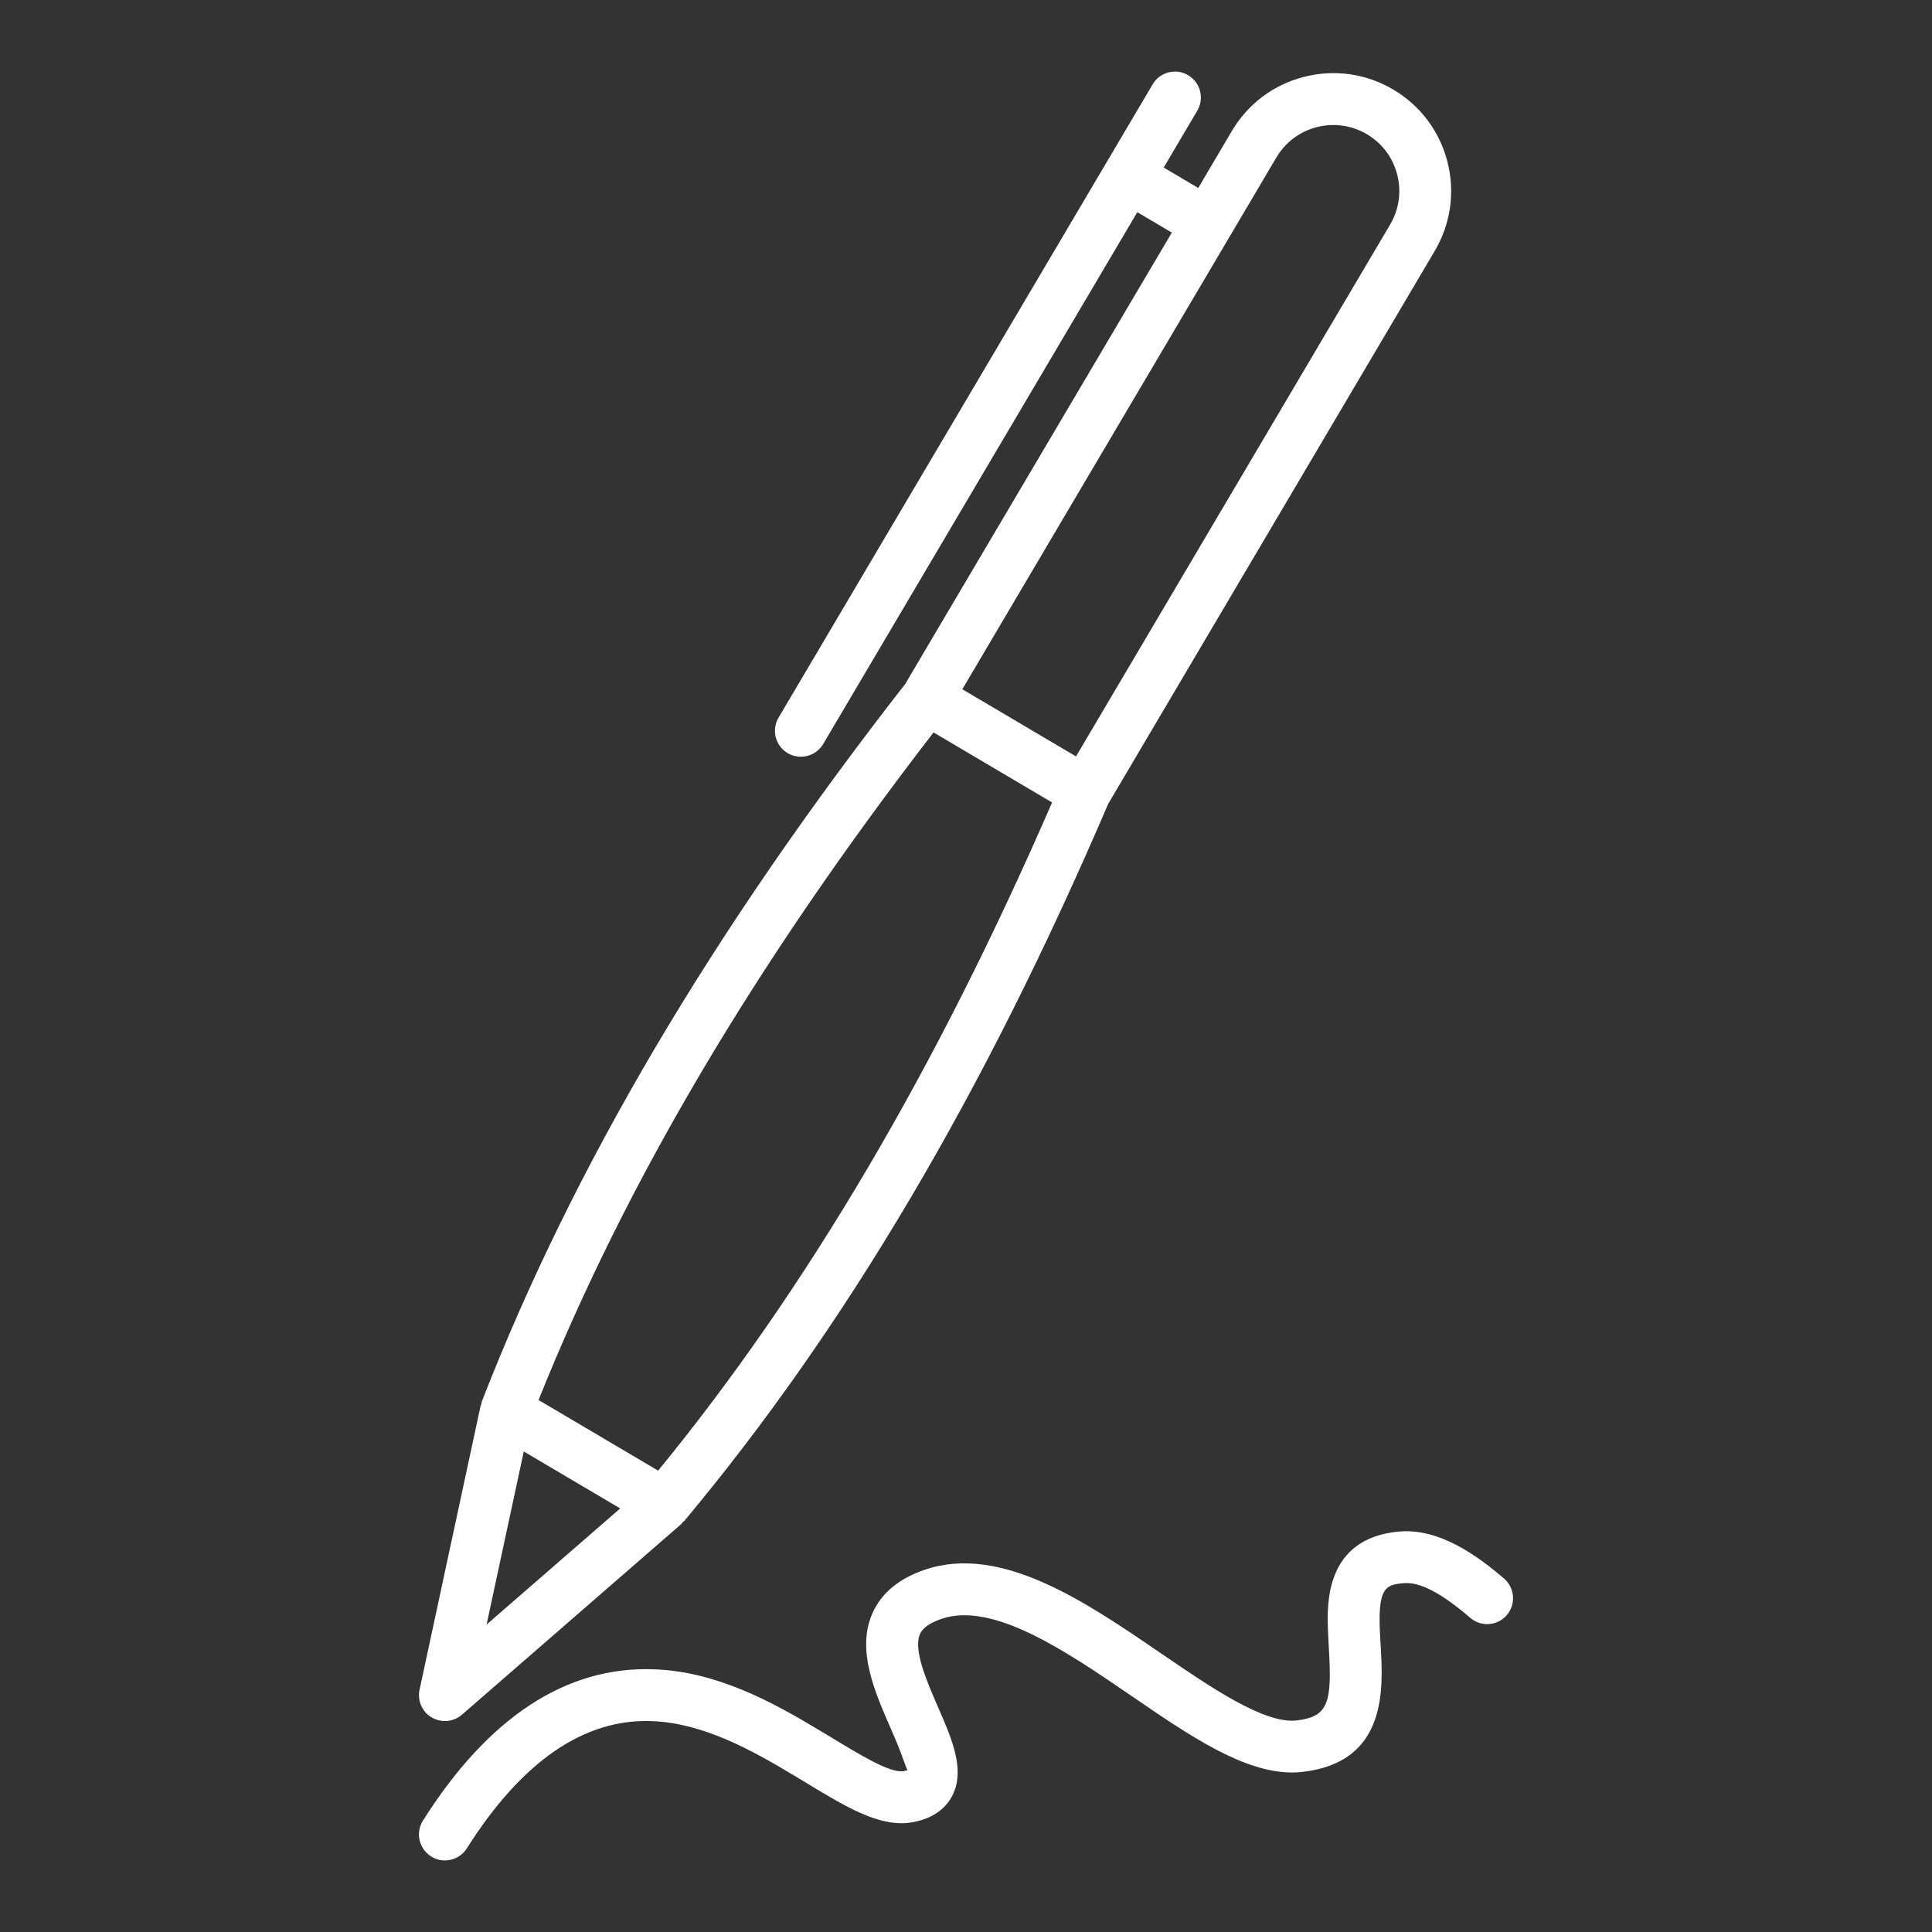
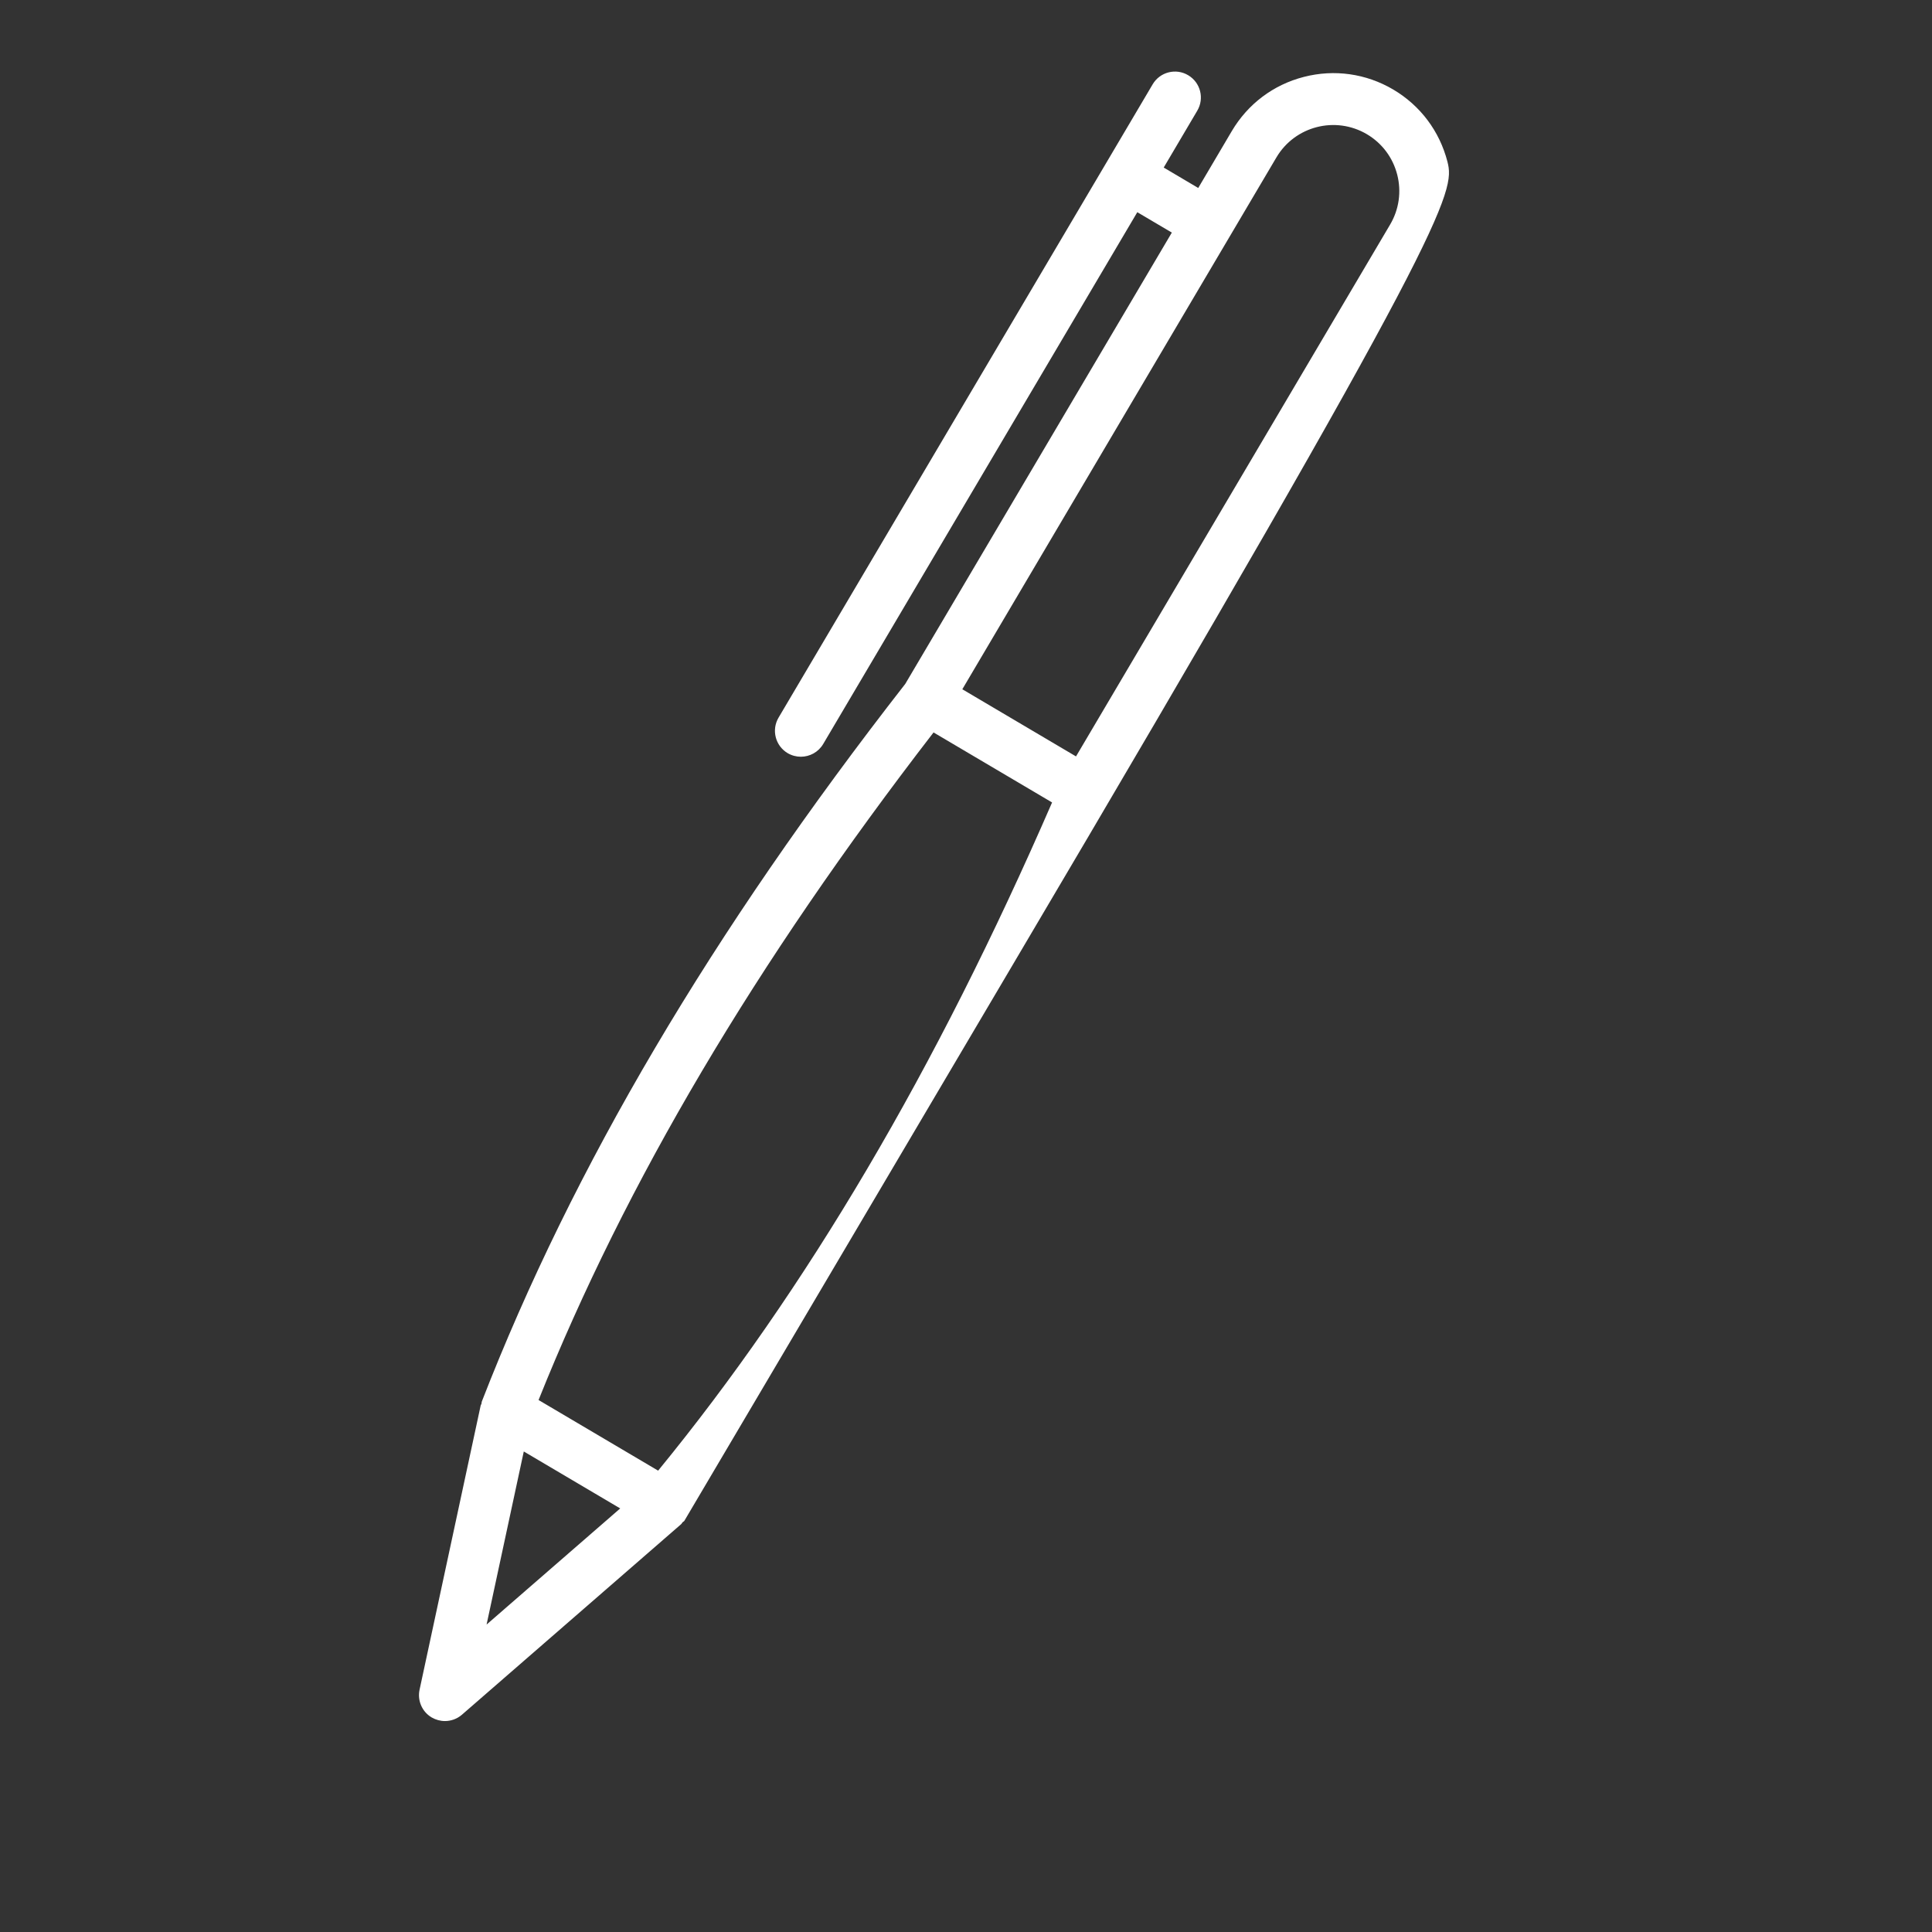
<svg xmlns="http://www.w3.org/2000/svg" version="1.1" id="Calque_1" x="0px" y="0px" width="54px" height="54px" viewBox="0 0 54 54" enable-background="new 0 0 54 54" xml:space="preserve">
  <rect x="0" y="0" width="54" height="54" fill="#333333" stroke="none" />
  <g>
    <g>
-       <path fill="#FFFFFF" d="M42.039,44.121c-0.717-0.615-1.811-1.429-2.962-1.311c-2.046,0.199-1.984,2.037-1.961,2.73    c0.005,0.172,0.016,0.349,0.026,0.527c0.089,1.52-0.008,1.915-0.902,2.02c-0.902,0.104-2.423-0.941-3.767-1.861    c-0.006-0.004-0.013-0.004-0.02-0.007c-0.006-0.004-0.009-0.011-0.016-0.016c-2.094-1.433-4.464-3.054-6.594-2.327    c-0.721,0.247-1.211,0.656-1.458,1.214c-0.449,1.019,0.054,2.173,0.498,3.191l0.12,0.276c0.285,0.668,0.326,0.912,0.371,0.912    c0,0,0,0,0,0c0,0-0.032,0.019-0.118,0.034c-0.368,0.068-1.238-0.466-2.015-0.938l-0.335-0.201    c-1.319-0.795-2.873-1.644-4.629-1.707c-2.444-0.091-4.628,1.336-6.455,4.229c-0.214,0.339-0.113,0.785,0.226,1    C12.168,51.964,12.302,52,12.435,52c0.24,0,0.476-0.12,0.613-0.337c1.533-2.428,3.28-3.634,5.179-3.557    c1.411,0.052,2.771,0.801,3.935,1.501l0.331,0.199c1.048,0.636,1.902,1.154,2.706,1.154c0.11,0,0.219-0.012,0.327-0.032    c0.639-0.119,0.94-0.457,1.08-0.717c0.349-0.654,0.072-1.425-0.269-2.222l-0.124-0.287c-0.309-0.709-0.692-1.59-0.5-2.028    c0.076-0.173,0.278-0.315,0.601-0.426c1.44-0.494,3.495,0.912,5.306,2.15l0.035,0.025c0,0,0.001,0,0.002,0    c1.589,1.089,3.096,2.119,4.457,2.119c0.098,0,0.195-0.007,0.292-0.017c2.375-0.273,2.255-2.32,2.183-3.543    c-0.01-0.167-0.02-0.333-0.025-0.493c-0.038-1.123,0.186-1.193,0.654-1.238c0.457-0.048,1.067,0.271,1.875,0.967    c0.305,0.263,0.762,0.229,1.022-0.075C42.375,44.841,42.341,44.384,42.039,44.121z" />
-       <path fill="#FFFFFF" d="M40.456,4.518c-0.22-0.852-0.757-1.568-1.515-2.016c-0.759-0.447-1.646-0.572-2.496-0.353    c-0.853,0.218-1.568,0.757-2.016,1.515l-0.938,1.59l-0.965-0.571l0.938-1.589c0.204-0.345,0.089-0.789-0.255-0.992    c-0.344-0.205-0.789-0.09-0.992,0.255L21.761,20.058c-0.204,0.345-0.089,0.789,0.255,0.993c0.116,0.068,0.243,0.1,0.368,0.1    c0.248,0,0.489-0.127,0.624-0.355l8.78-14.865l0.965,0.57l-7.451,12.615c-5.416,6.945-9.288,13.507-11.835,20.057    c-0.008,0.023-0.005,0.043-0.011,0.066c-0.004,0.016-0.018,0.026-0.021,0.045l-1.708,7.944c-0.065,0.306,0.071,0.618,0.34,0.776    c0.114,0.065,0.241,0.1,0.368,0.1c0.17,0,0.34-0.059,0.476-0.177l6.133-5.331c0.014-0.014,0.019-0.032,0.032-0.046    c0.015-0.016,0.034-0.021,0.048-0.036c4.506-5.393,8.382-11.949,11.851-20.047l9.126-15.452    C40.549,6.258,40.674,5.369,40.456,4.518z M18.395,41.105l-3.342-1.974c2.438-6.084,6.056-12.202,11.04-18.659l3.313,1.957    C26.155,29.912,22.545,36.034,18.395,41.105z M13.6,45.407l1.04-4.838l2.695,1.592L13.6,45.407z M38.854,6.277l-8.779,14.865    l-3.178-1.877L35.676,4.4c0.518-0.876,1.65-1.166,2.527-0.65c0.425,0.251,0.726,0.652,0.849,1.129    C39.175,5.356,39.104,5.854,38.854,6.277z" />
+       <path fill="#FFFFFF" d="M40.456,4.518c-0.22-0.852-0.757-1.568-1.515-2.016c-0.759-0.447-1.646-0.572-2.496-0.353    c-0.853,0.218-1.568,0.757-2.016,1.515l-0.938,1.59l-0.965-0.571l0.938-1.589c0.204-0.345,0.089-0.789-0.255-0.992    c-0.344-0.205-0.789-0.09-0.992,0.255L21.761,20.058c-0.204,0.345-0.089,0.789,0.255,0.993c0.116,0.068,0.243,0.1,0.368,0.1    c0.248,0,0.489-0.127,0.624-0.355l8.78-14.865l0.965,0.57l-7.451,12.615c-5.416,6.945-9.288,13.507-11.835,20.057    c-0.008,0.023-0.005,0.043-0.011,0.066c-0.004,0.016-0.018,0.026-0.021,0.045l-1.708,7.944c-0.065,0.306,0.071,0.618,0.34,0.776    c0.114,0.065,0.241,0.1,0.368,0.1c0.17,0,0.34-0.059,0.476-0.177l6.133-5.331c0.014-0.014,0.019-0.032,0.032-0.046    c0.015-0.016,0.034-0.021,0.048-0.036l9.126-15.452    C40.549,6.258,40.674,5.369,40.456,4.518z M18.395,41.105l-3.342-1.974c2.438-6.084,6.056-12.202,11.04-18.659l3.313,1.957    C26.155,29.912,22.545,36.034,18.395,41.105z M13.6,45.407l1.04-4.838l2.695,1.592L13.6,45.407z M38.854,6.277l-8.779,14.865    l-3.178-1.877L35.676,4.4c0.518-0.876,1.65-1.166,2.527-0.65c0.425,0.251,0.726,0.652,0.849,1.129    C39.175,5.356,39.104,5.854,38.854,6.277z" />
    </g>
  </g>
</svg>